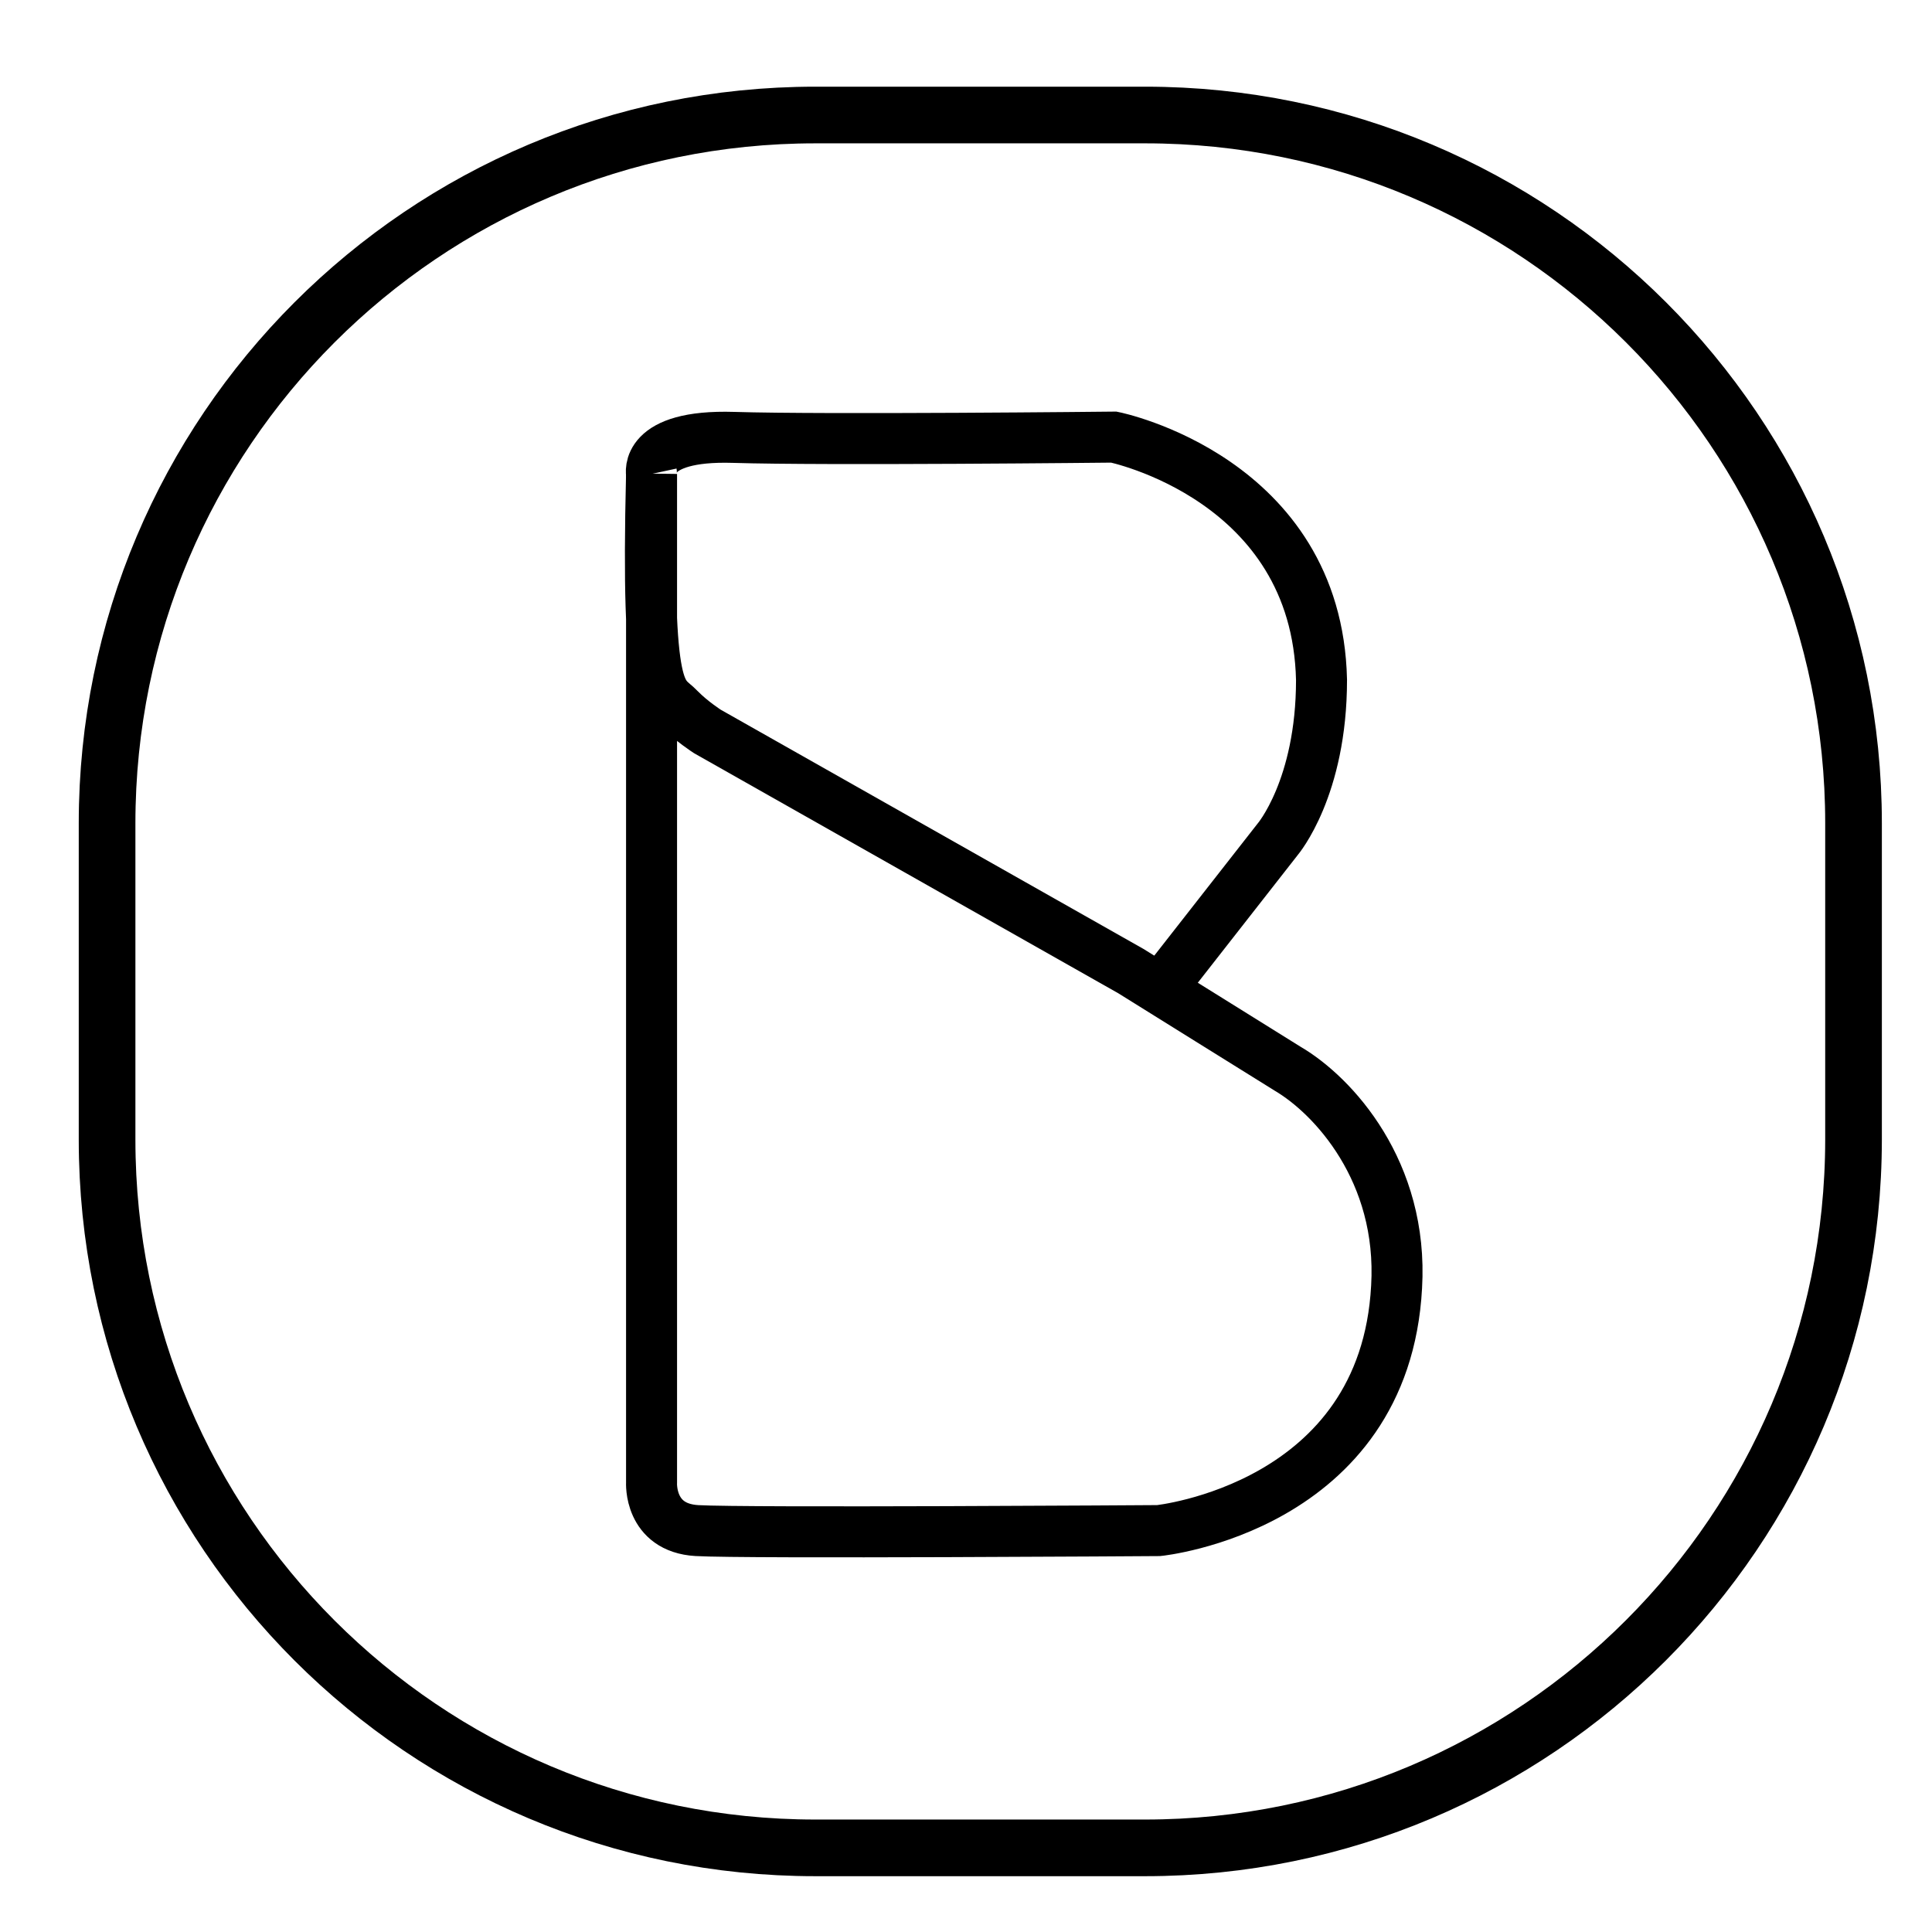
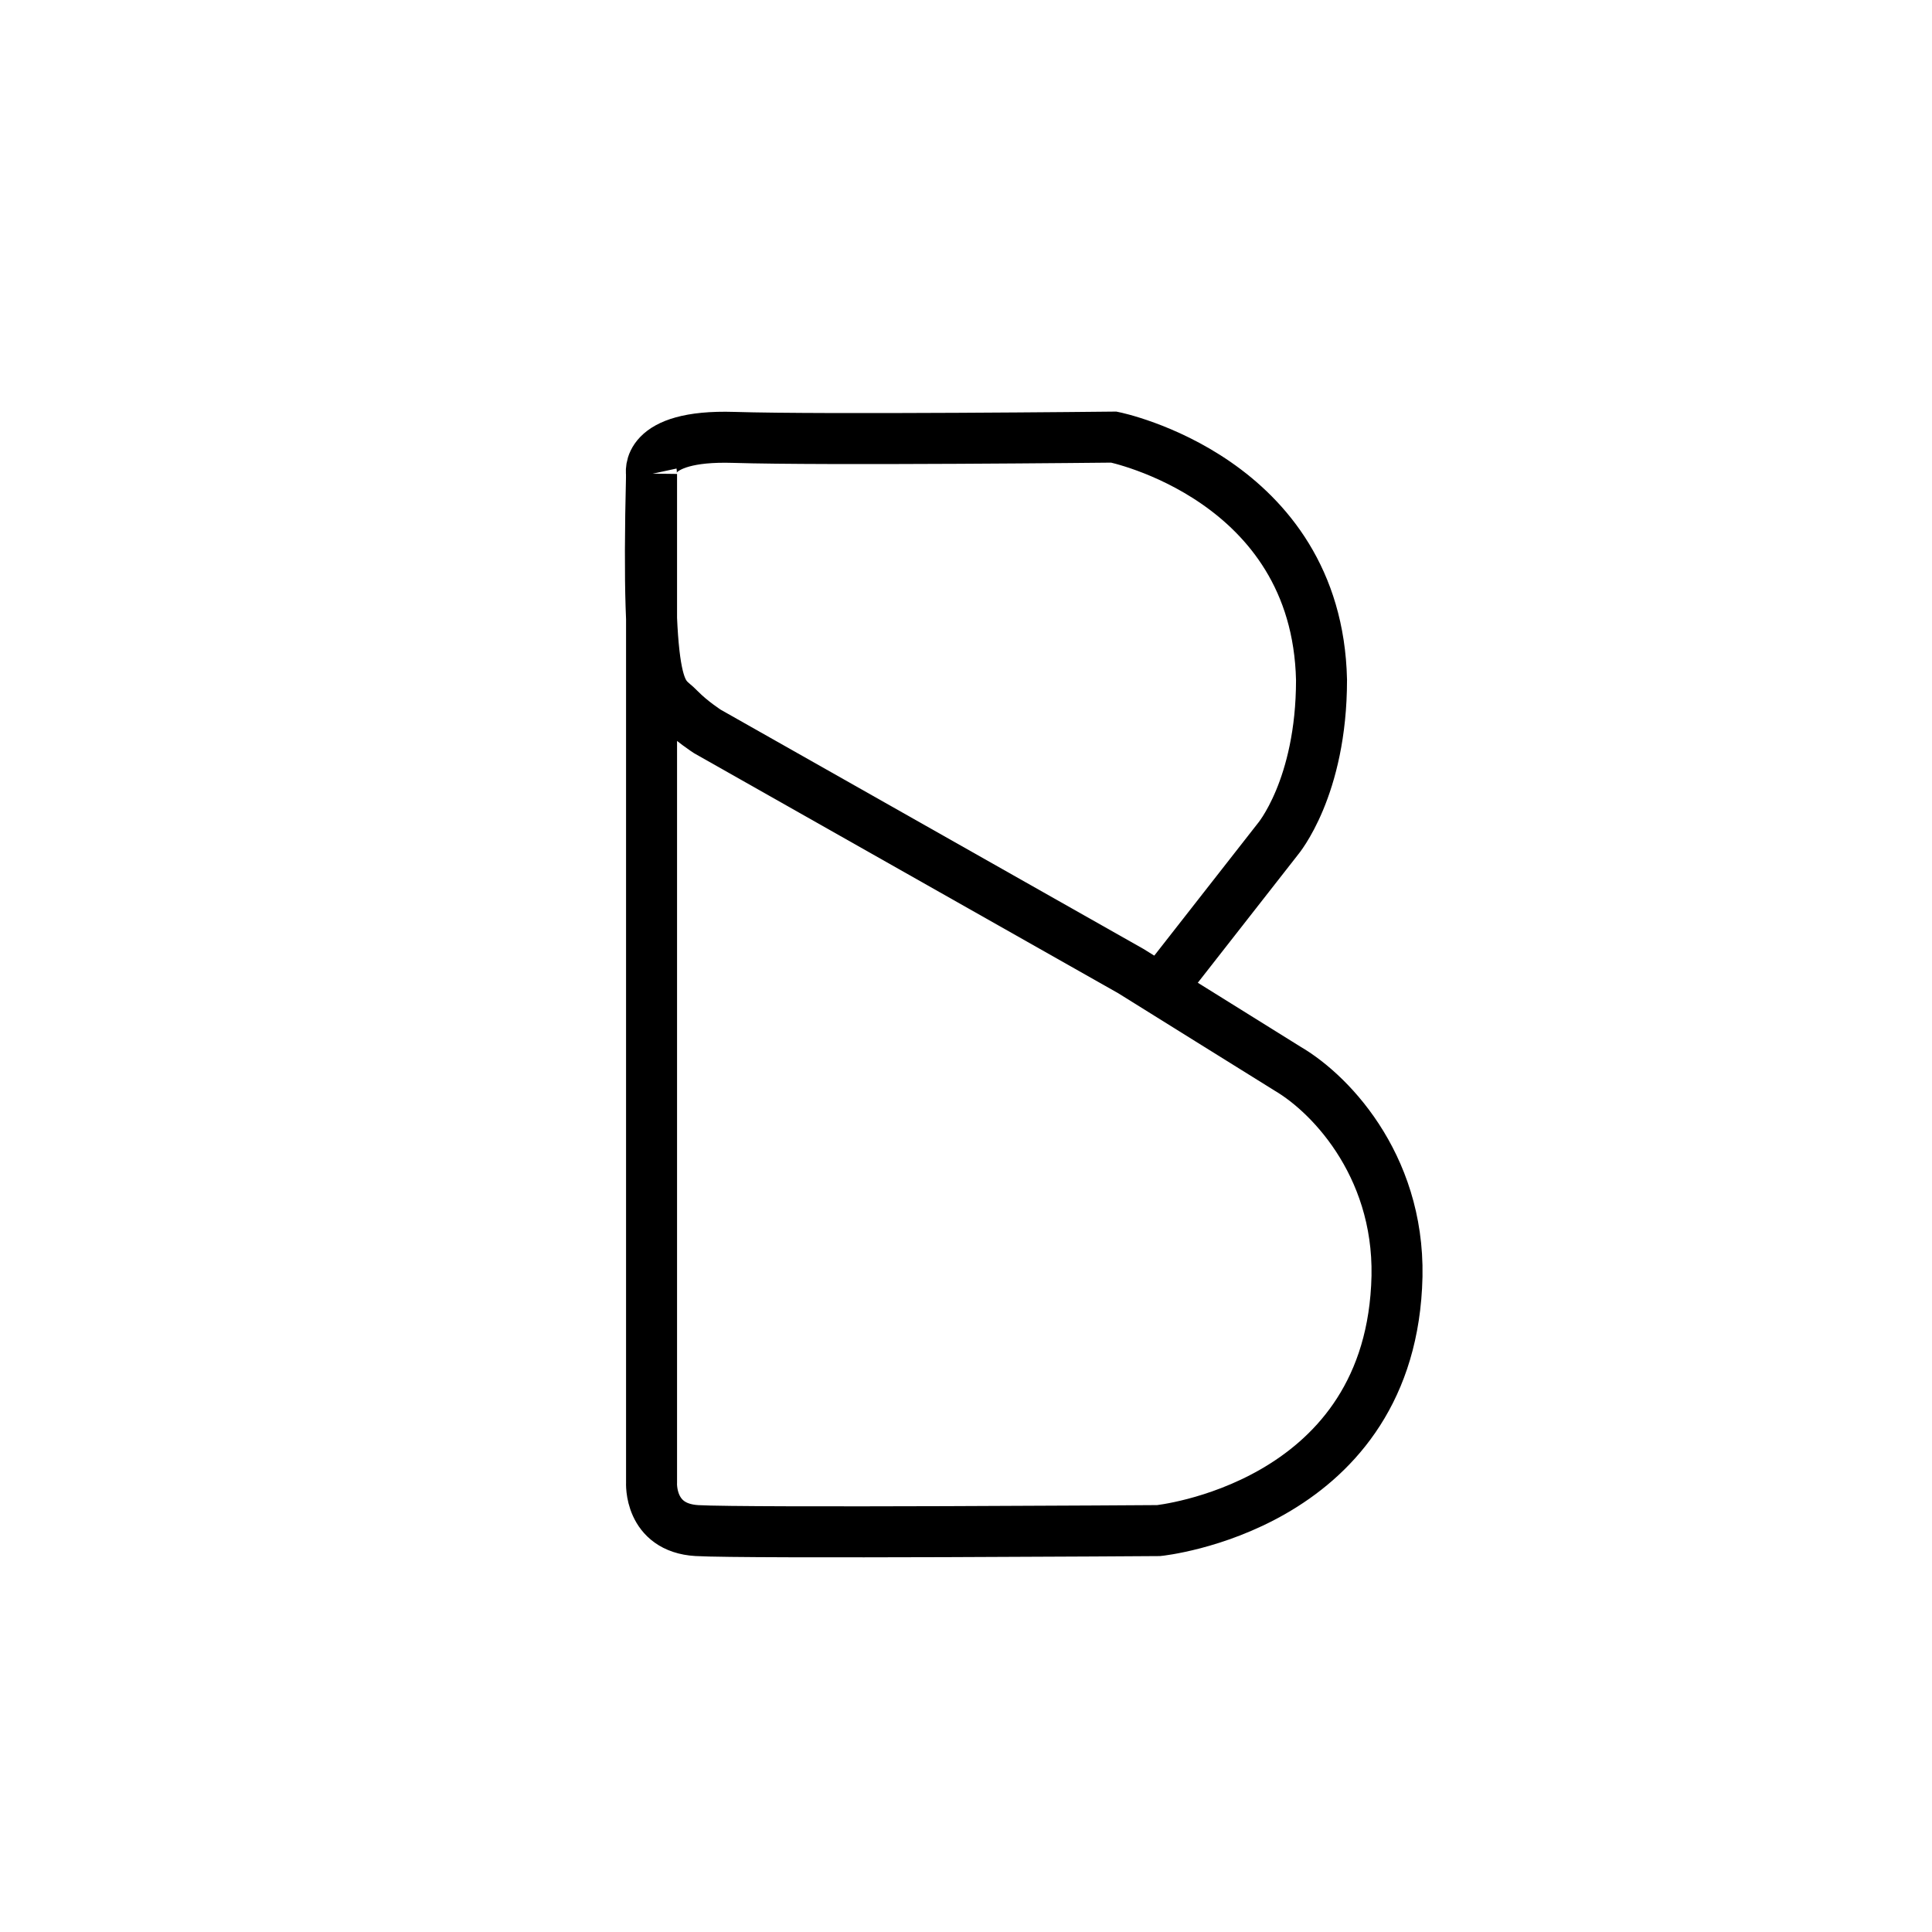
<svg xmlns="http://www.w3.org/2000/svg" version="1.1" id="Warstwa_1" x="0px" y="0px" viewBox="0 0 682 682" style="enable-background:new 0 0 682 682;" xml:space="preserve">
  <style type="text/css">
	.st0{fill:none;stroke:#000000;stroke-width:20;stroke-miterlimit:10;}
	.st1{fill:none;stroke:#000000;stroke-width:18;stroke-miterlimit:10;}
</style>
-   <path class="st0" d="M404.2,652.3H287.8c-138.1,0-250-111.9-250-250V290.6c0-138.1,111.9-250,250-250h116.5  c138.1,0,250,111.9,250,250v111.7C654.2,540.3,542.3,652.3,404.2,652.3z" />
  <path class="st1" d="M230,167.3v356c0,0-1,16,16,17s163,0,163,0s79.8-8.1,84-86c2.4-40.8-22.4-67.6-38.4-77  c-0.7-0.4-54.7-34.1-55.4-34.5l-149.5-84.6c0,0-5.6-3.6-9.7-7.8C233.7,243.7,228,249.3,230,167.3z" />
  <path class="st1" d="M230,167.3c0,0-3-13.9,29-12.9s134.2-0.1,134.2-0.1s71.7,14.5,73.3,85.7c0,38.2-15.5,56.3-15.5,56.3l-39.2,50.1  " />
</svg>